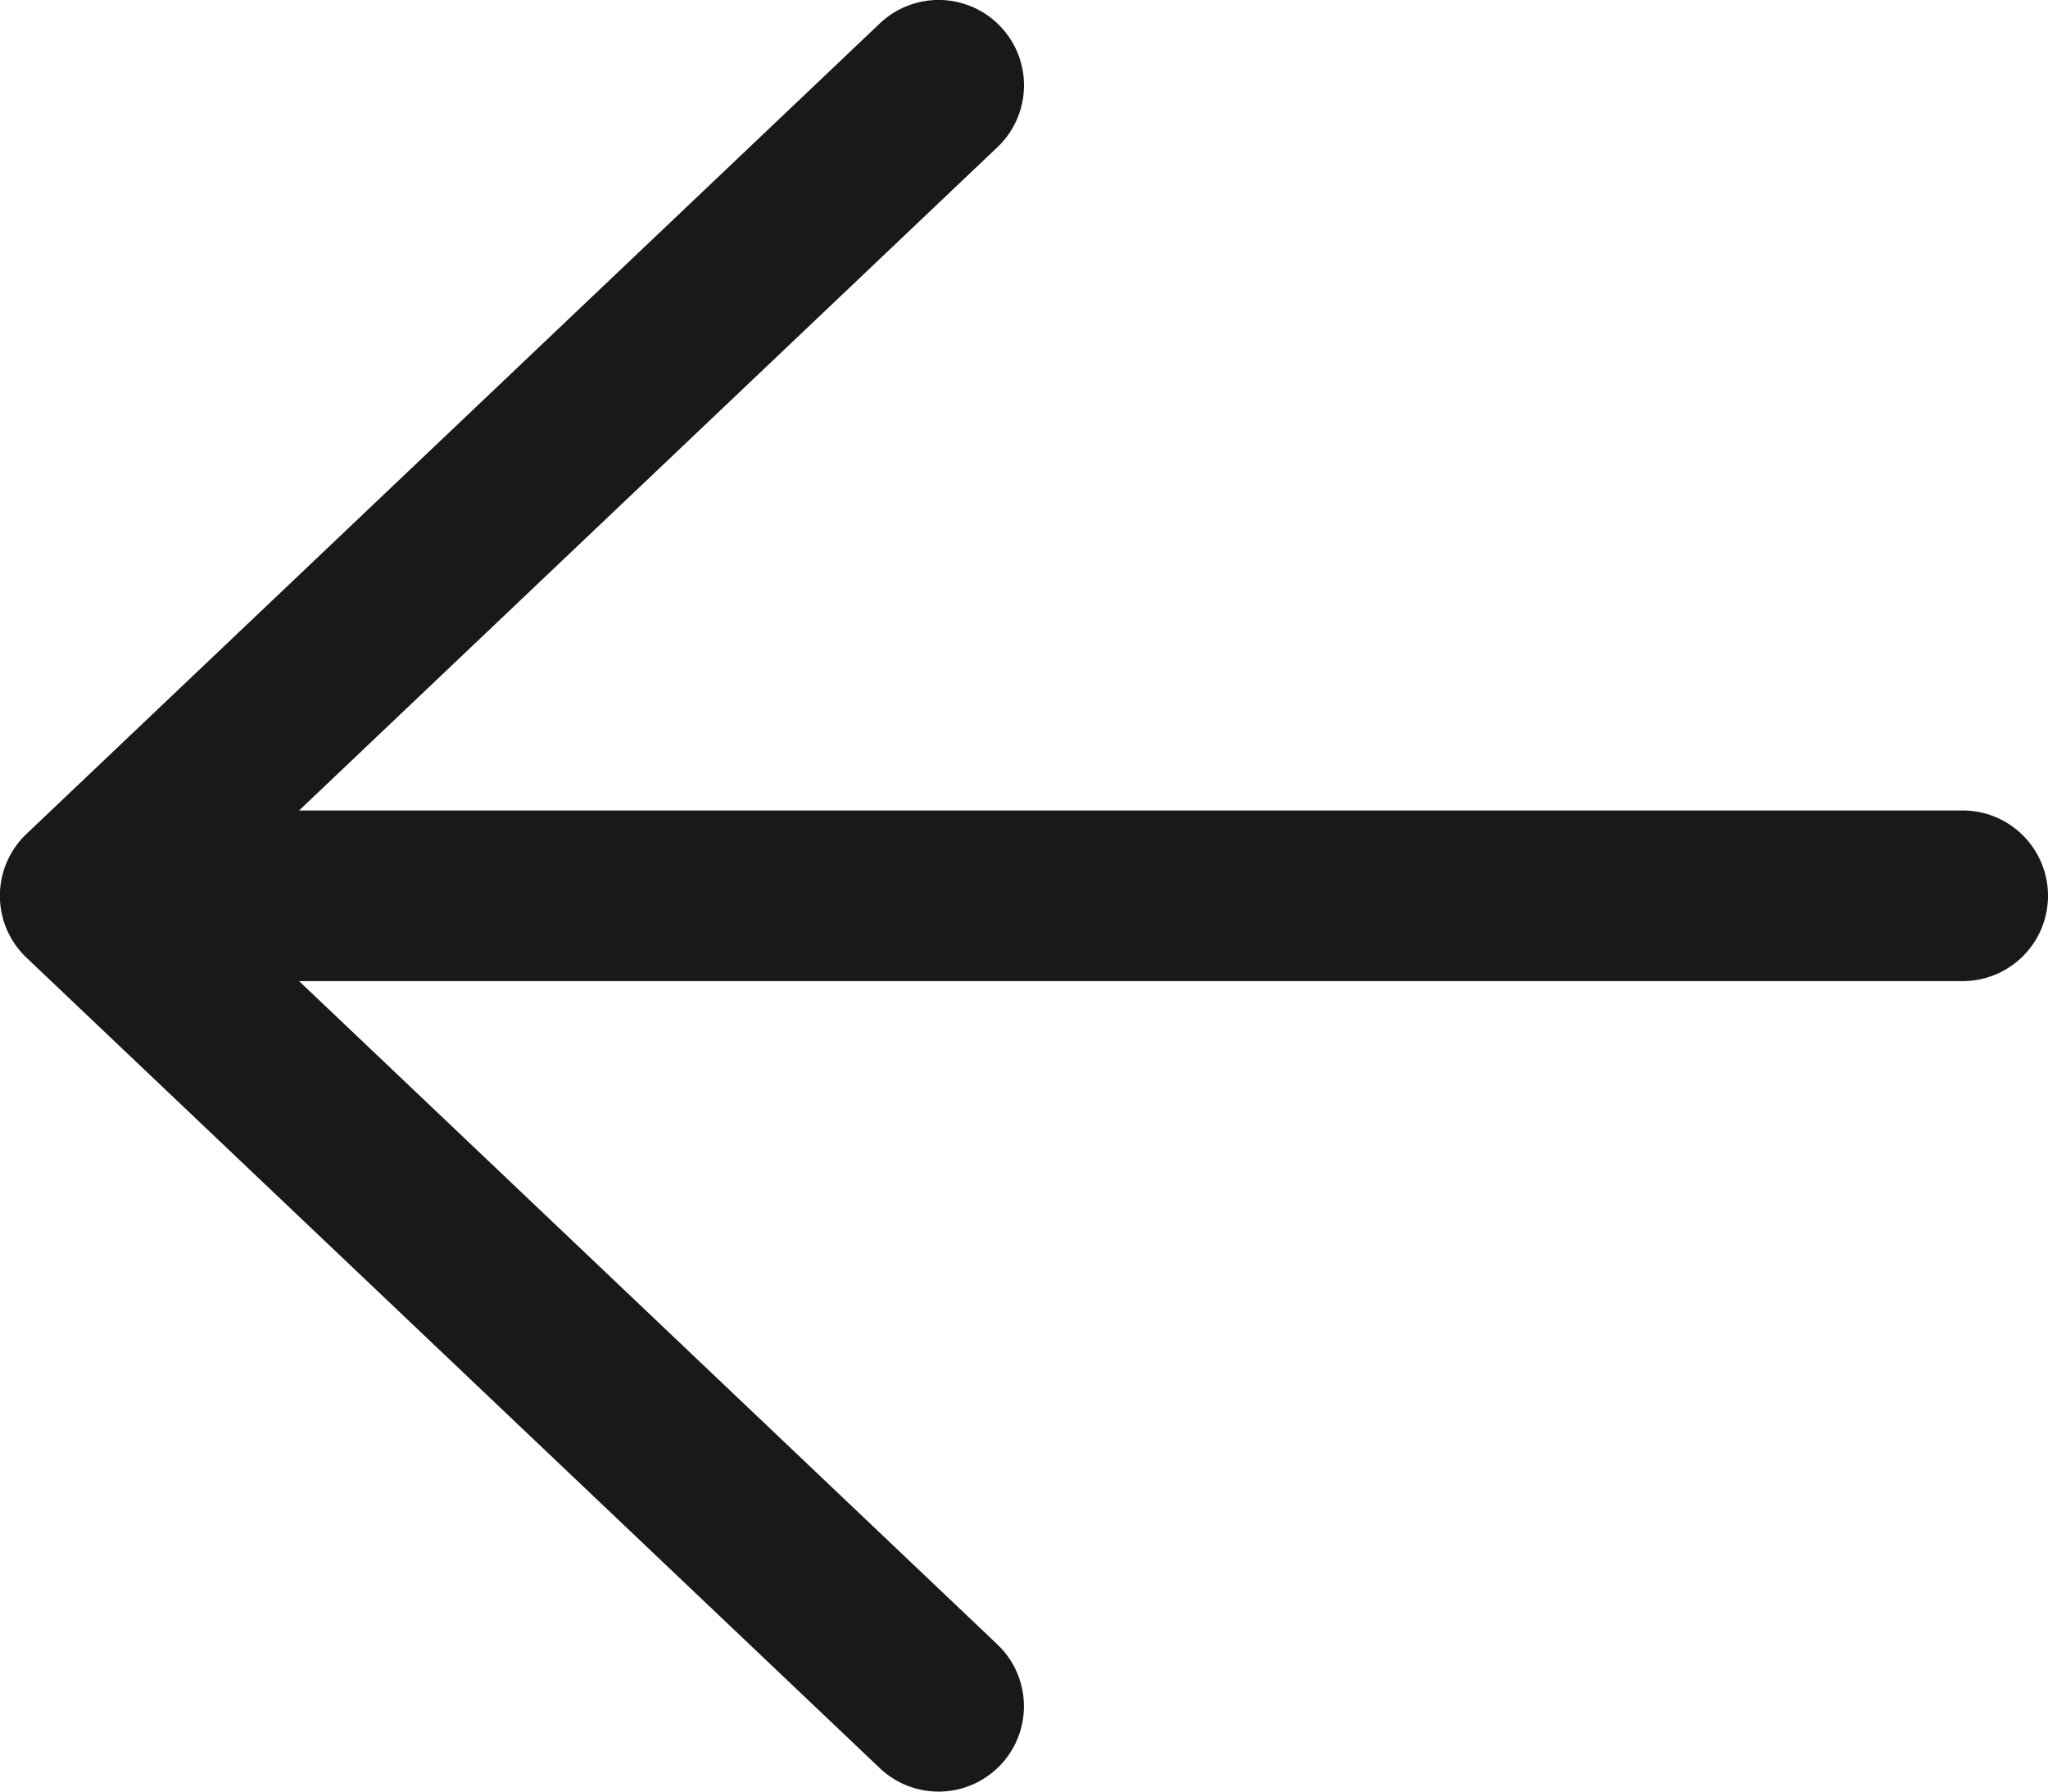
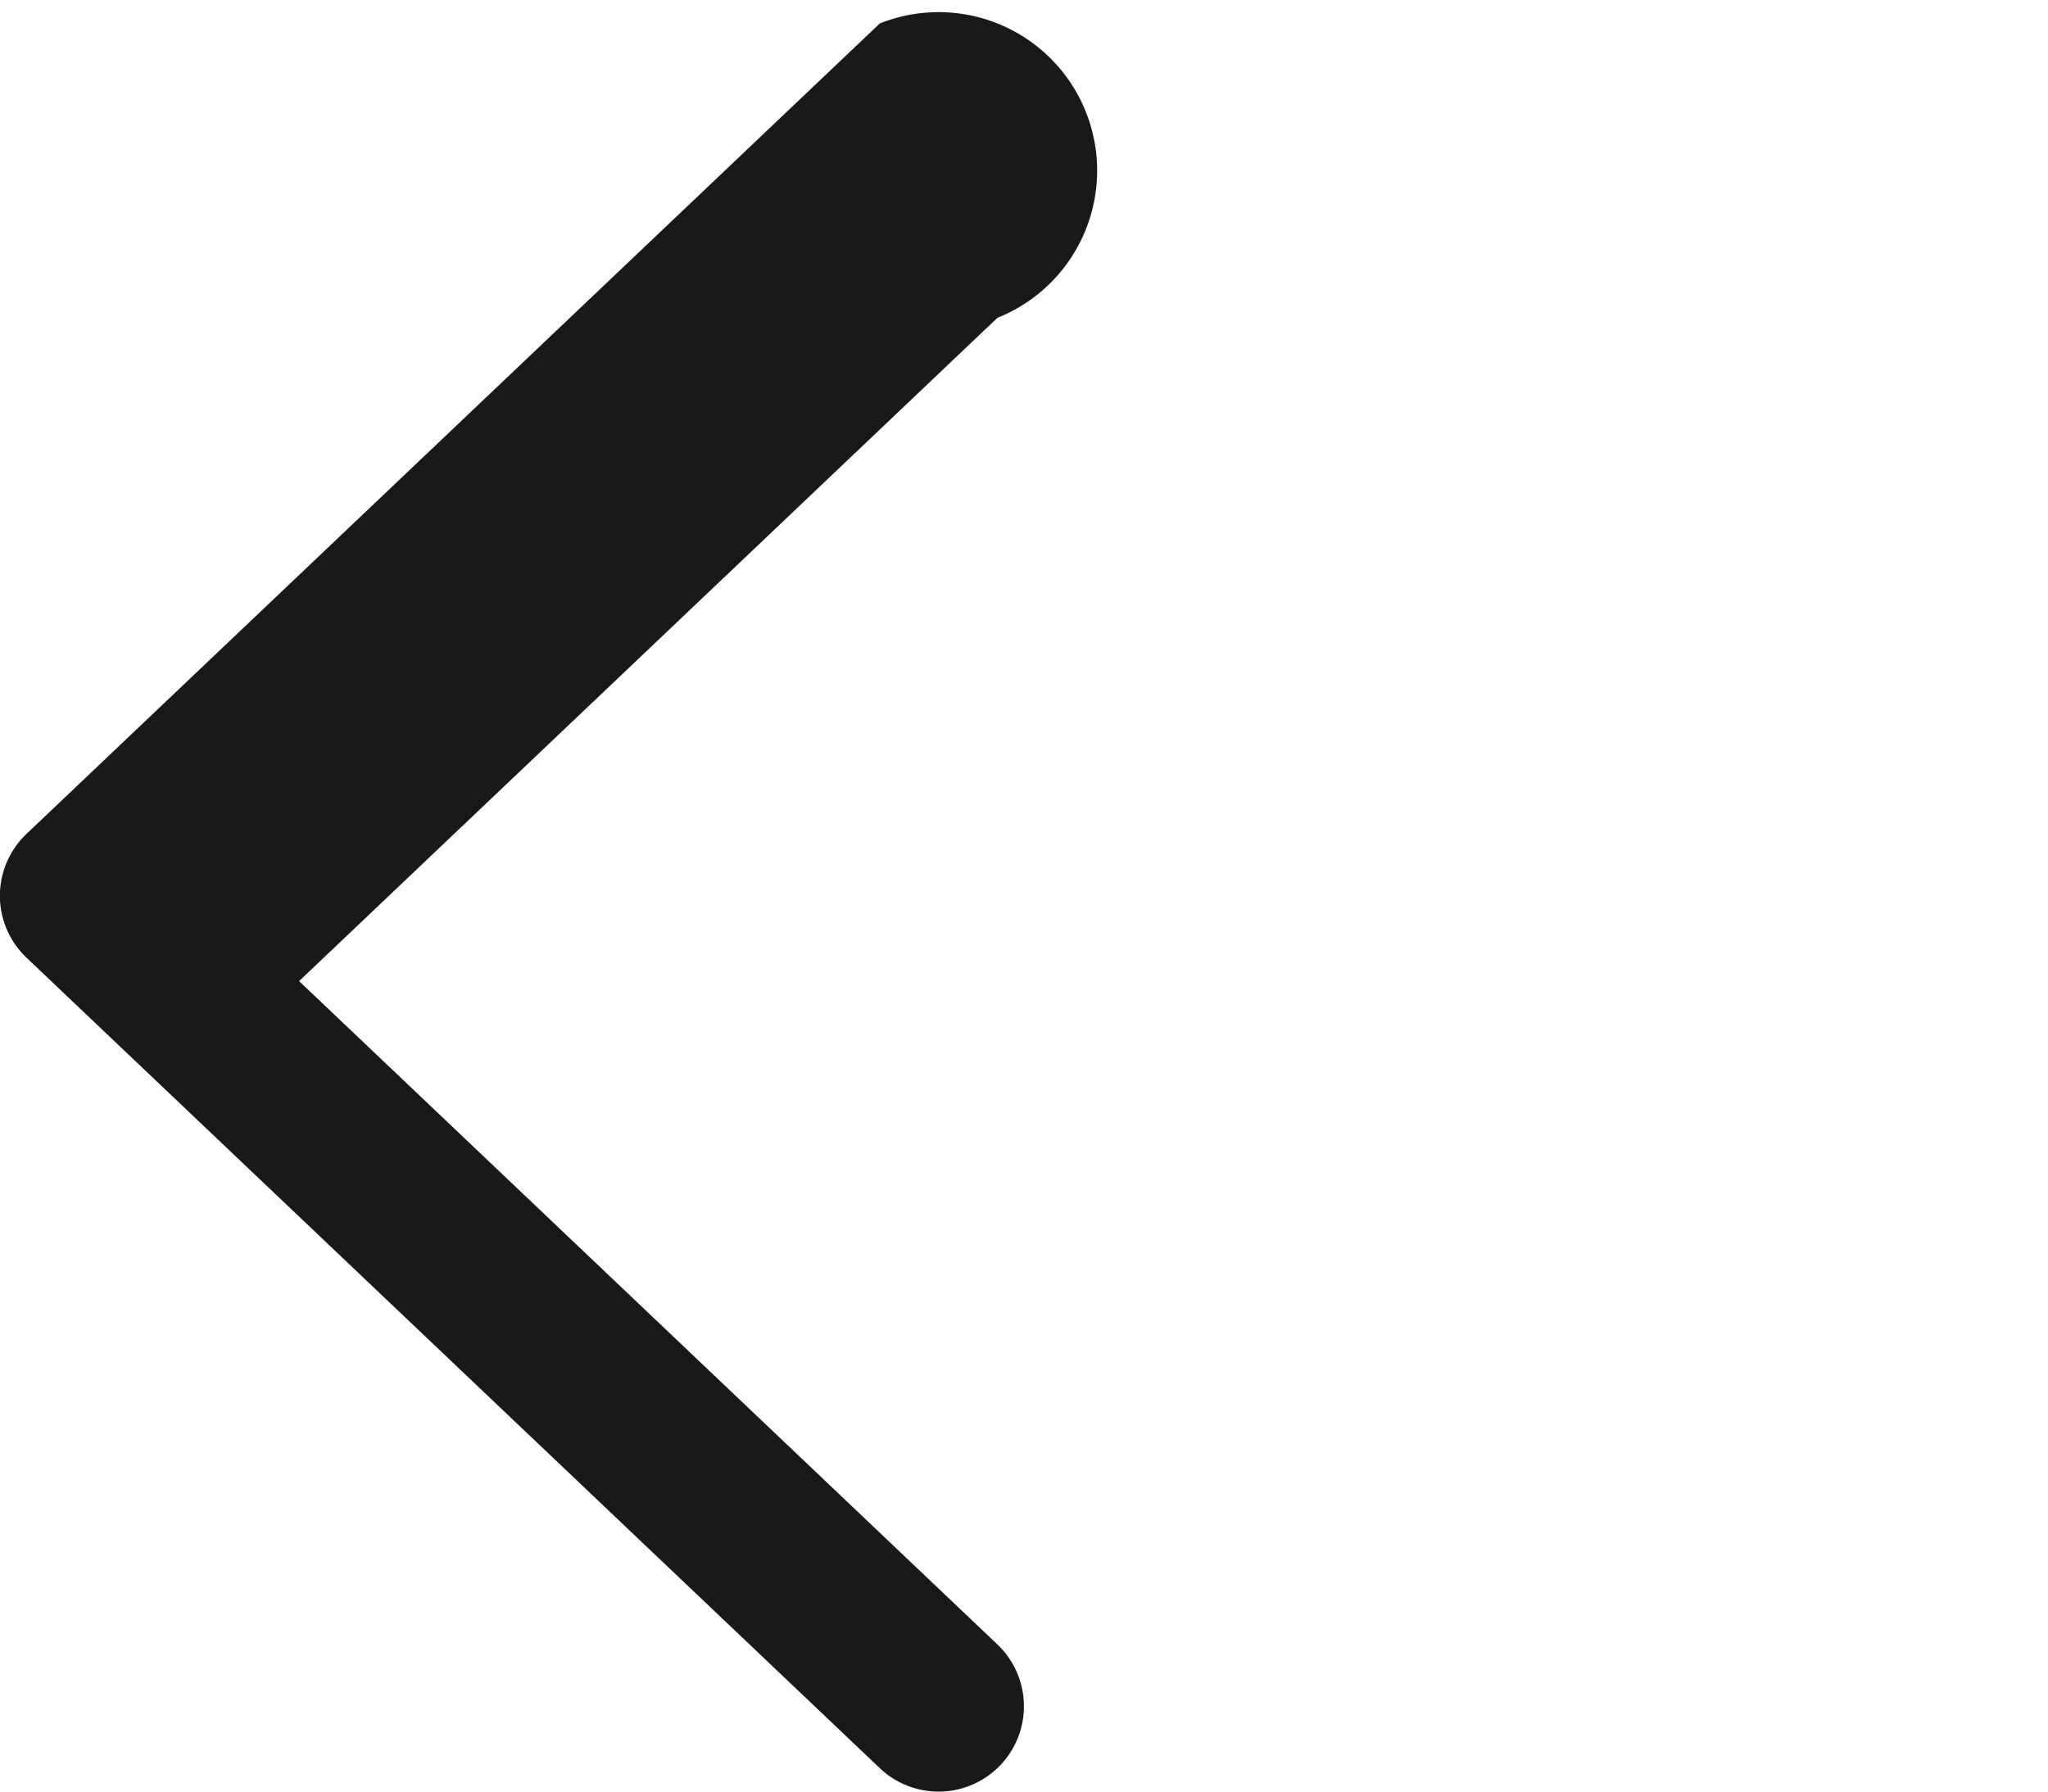
<svg xmlns="http://www.w3.org/2000/svg" width="24" height="21" fill="none">
-   <path fill-rule="evenodd" clip-rule="evenodd" d="M3.505 11.5H23a1 1 0 1 0 0-2H3.505l8.184-7.775A1 1 0 0 0 10.31.275l-10 9.5a1 1 0 0 0 0 1.45l10 9.5a1 1 0 1 0 1.378-1.45L3.505 11.5z" fill="#191919" />
+   <path fill-rule="evenodd" clip-rule="evenodd" d="M3.505 11.5H23H3.505l8.184-7.775A1 1 0 0 0 10.31.275l-10 9.5a1 1 0 0 0 0 1.45l10 9.5a1 1 0 1 0 1.378-1.45L3.505 11.5z" fill="#191919" />
</svg>